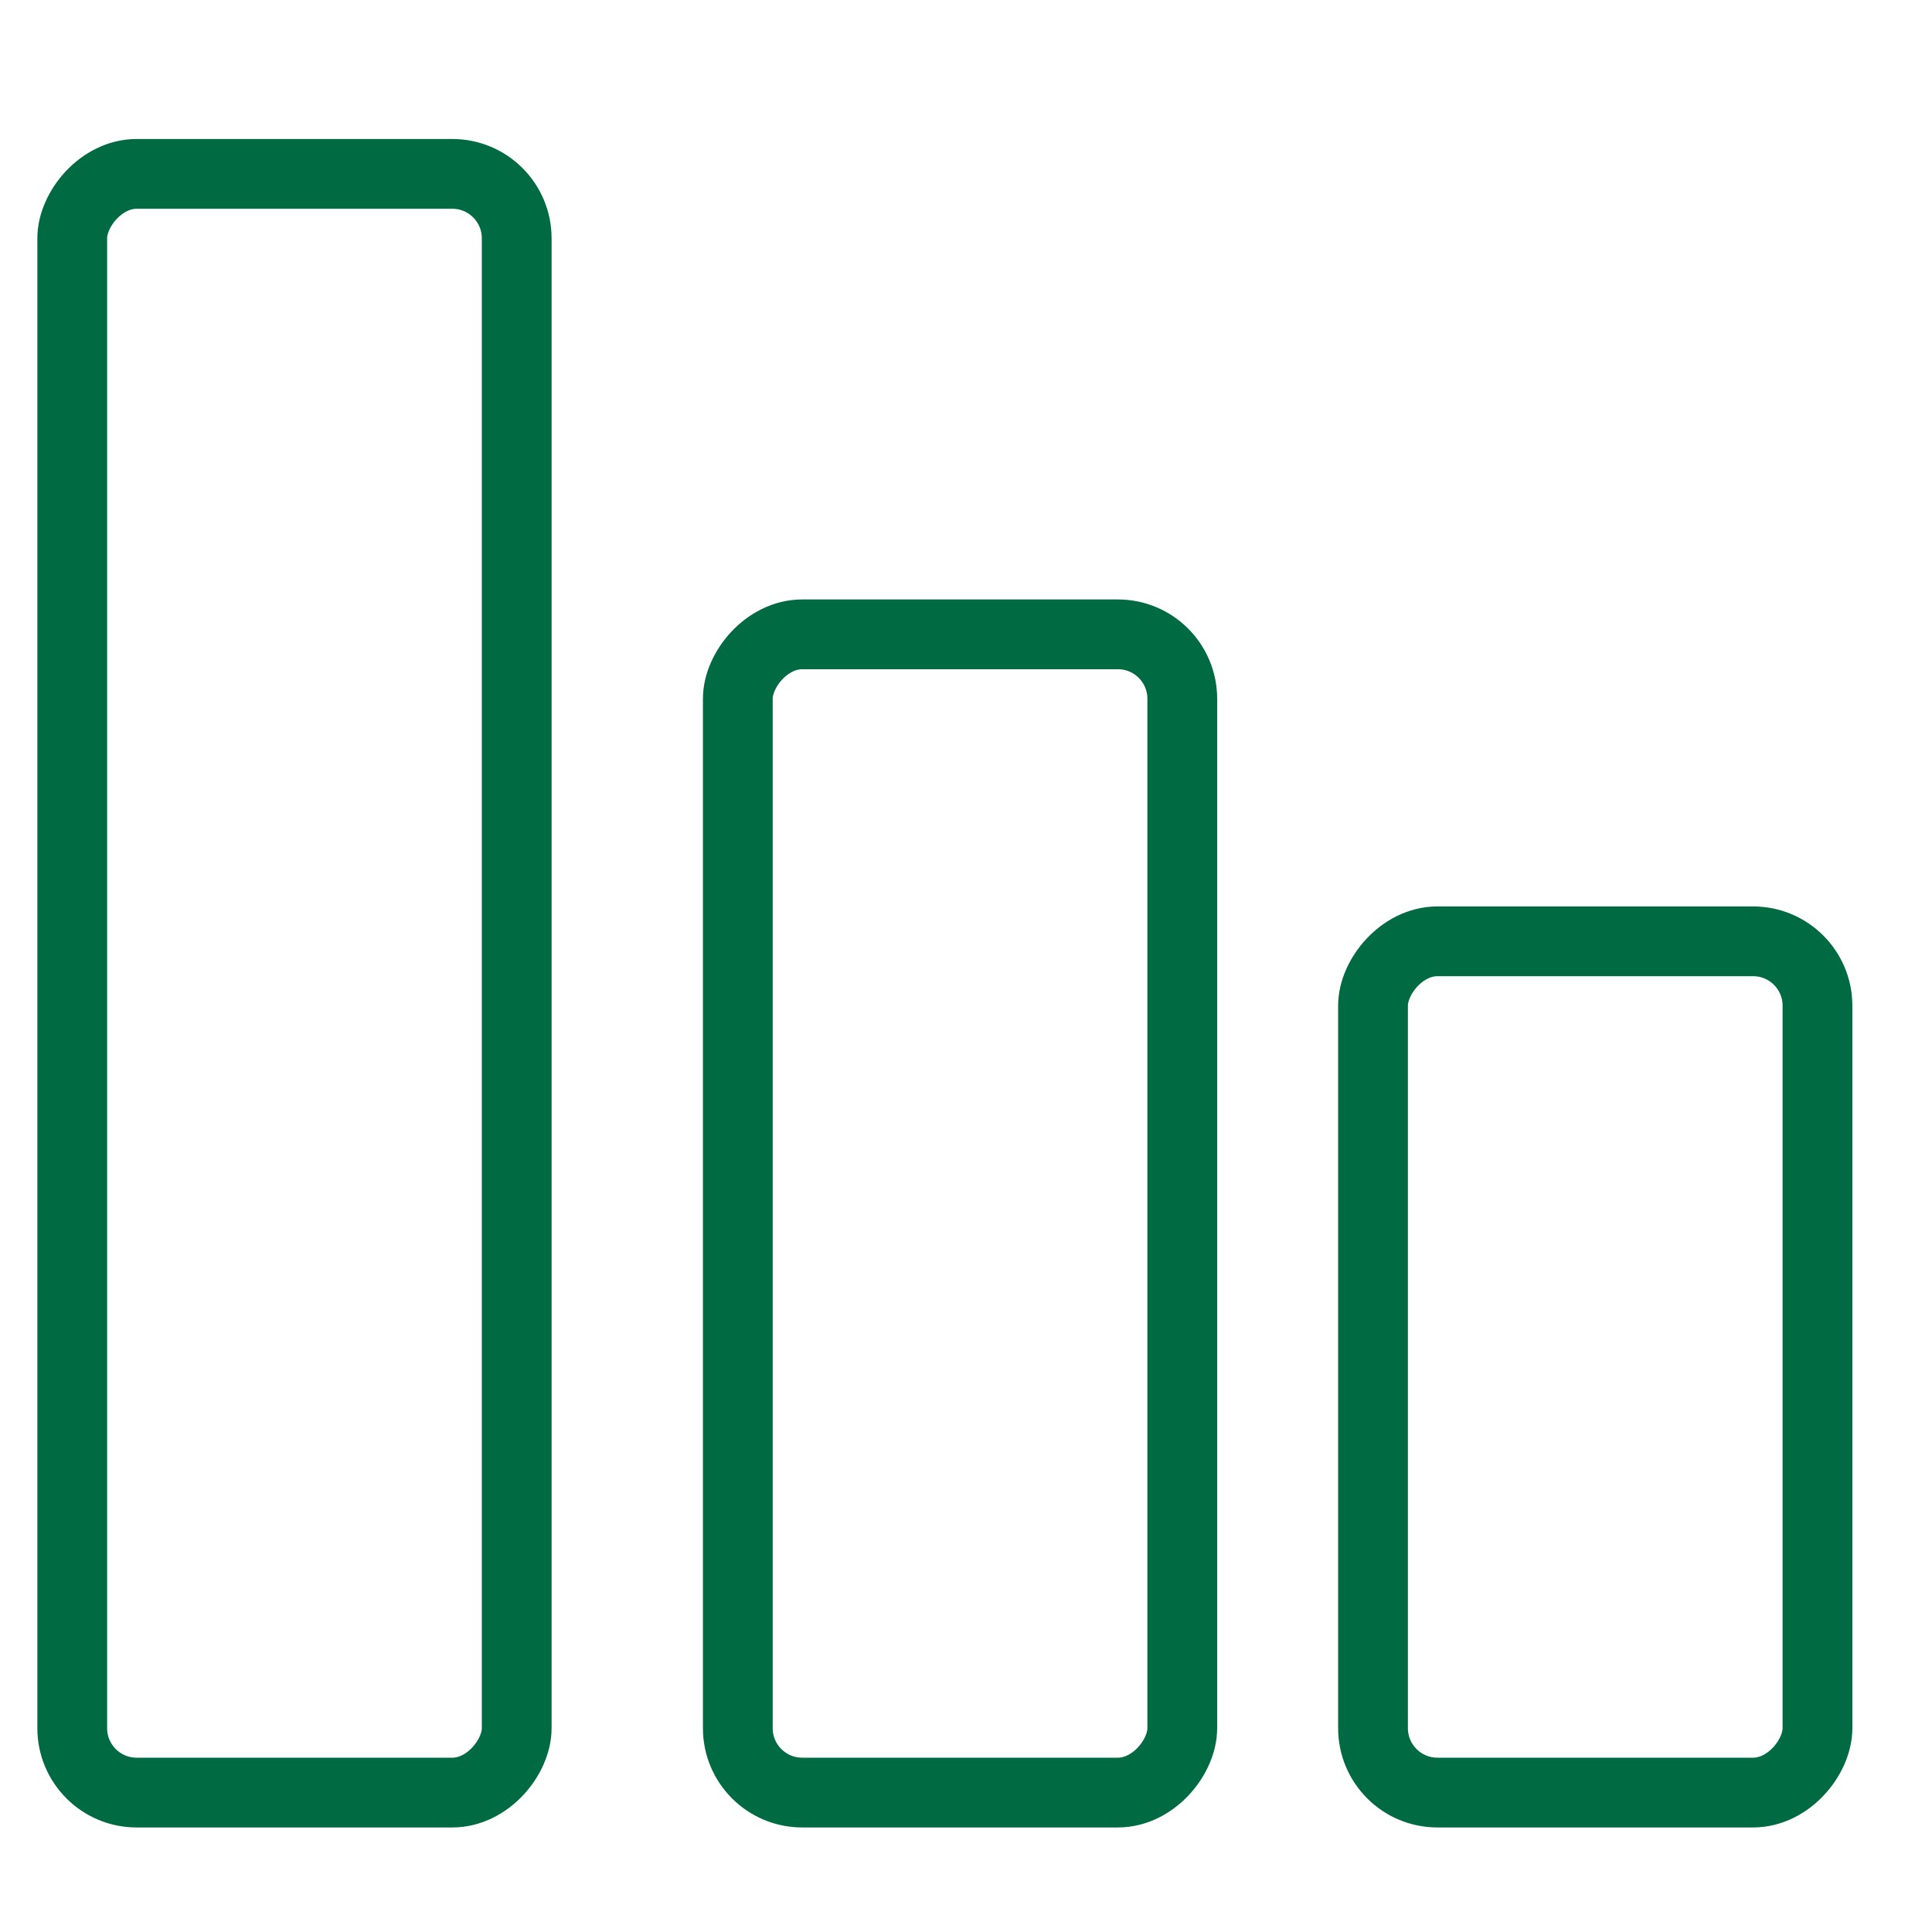
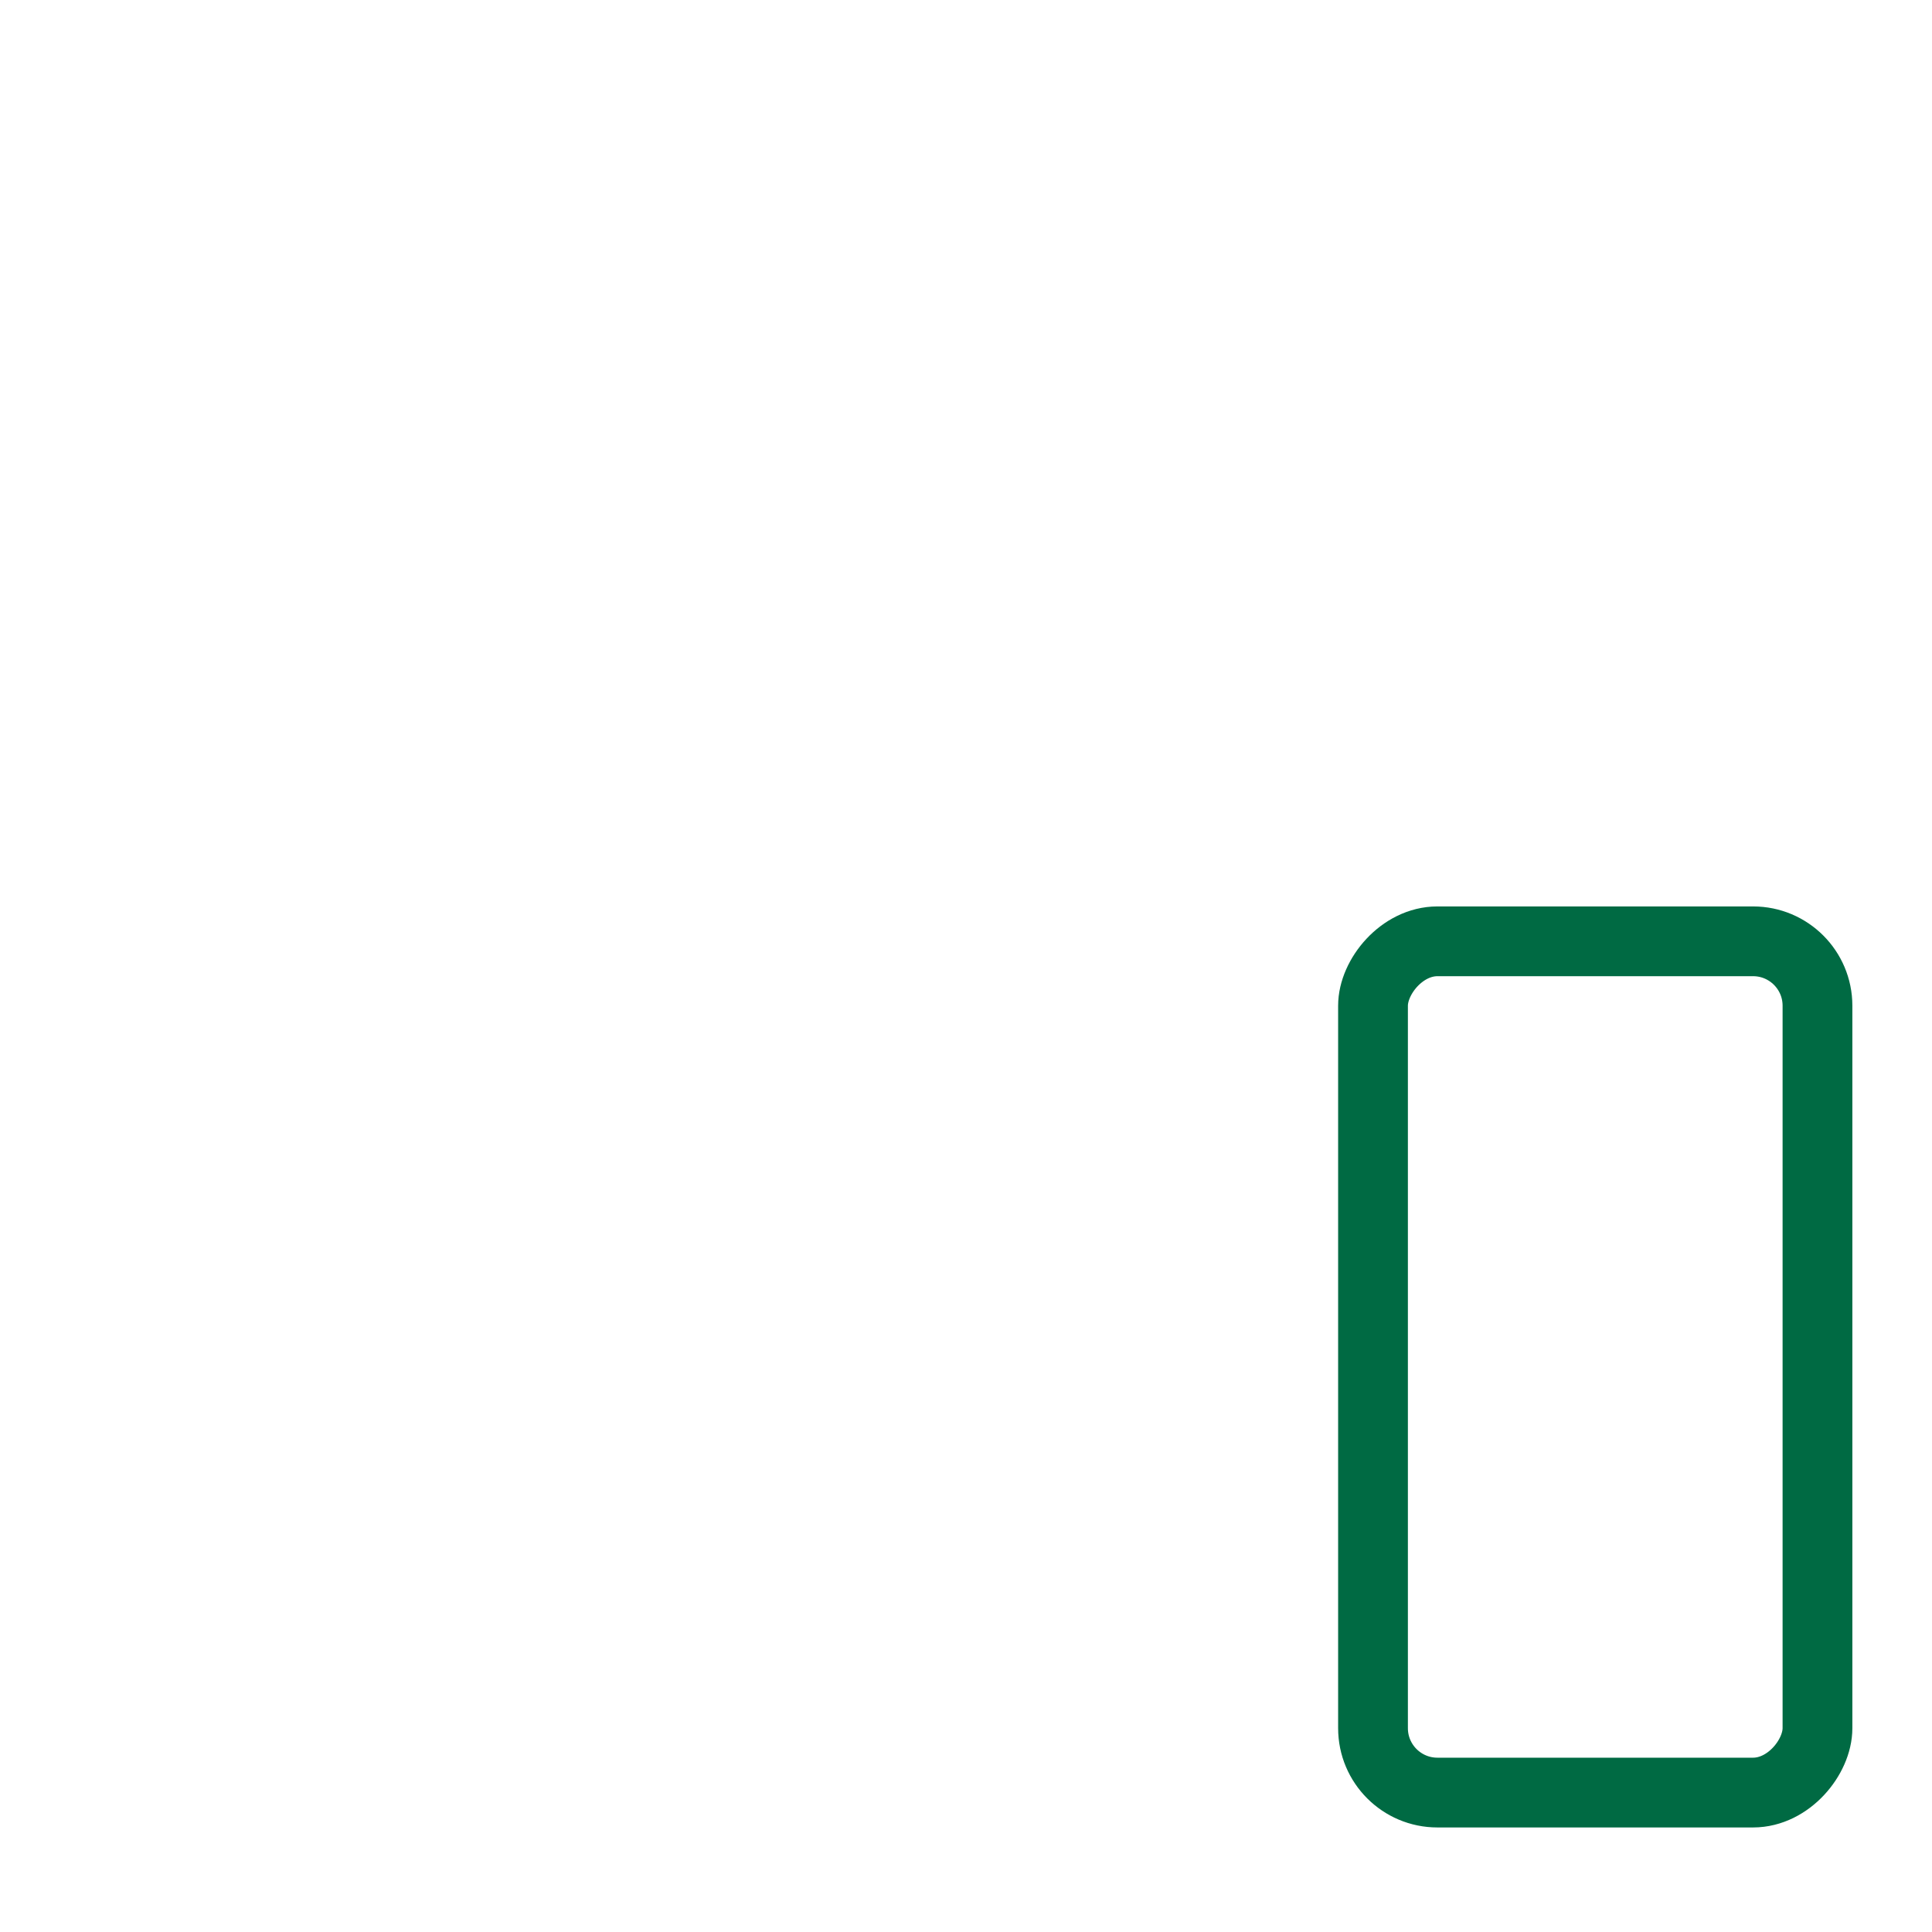
<svg xmlns="http://www.w3.org/2000/svg" width="18" height="18" viewBox="0 0 18 18" fill="none">
-   <rect x="-0.325" y="0.325" width="4.141" height="15.081" rx="0.6" transform="matrix(-1 0 0 1 4.489 1.295)" stroke="#006A43" stroke-width="0.65" />
-   <rect x="-0.325" y="0.325" width="4.141" height="10.791" rx="0.6" transform="matrix(-1 0 0 1 10.69 5.585)" stroke="#006A43" stroke-width="0.65" />
  <rect x="-0.325" y="0.325" width="4.141" height="7.931" rx="0.6" transform="matrix(-1 0 0 1 16.608 8.445)" stroke="#006A43" stroke-width="0.65" />
</svg>